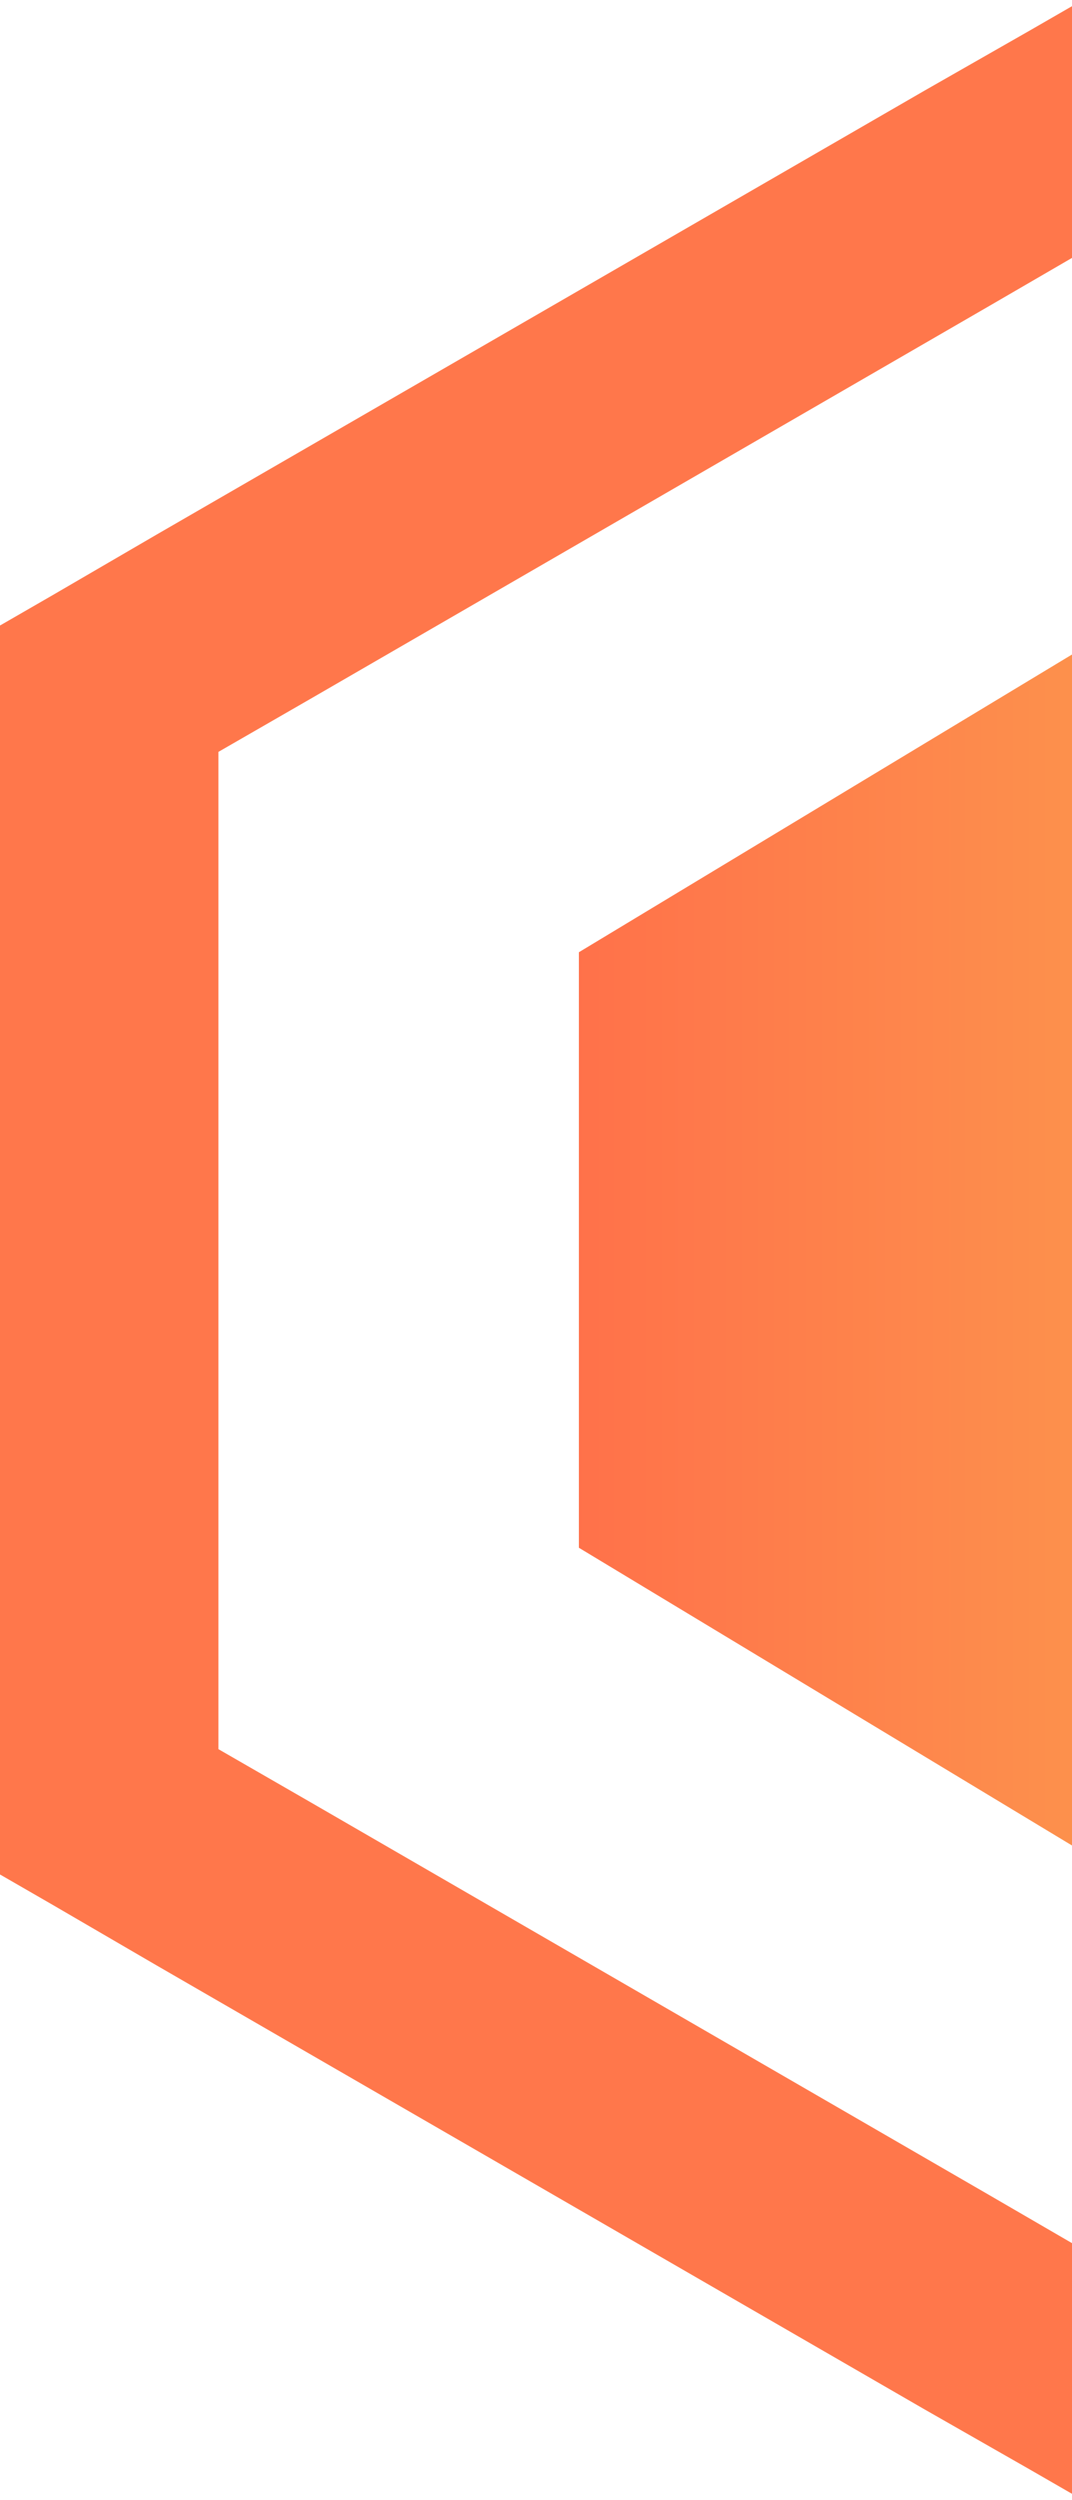
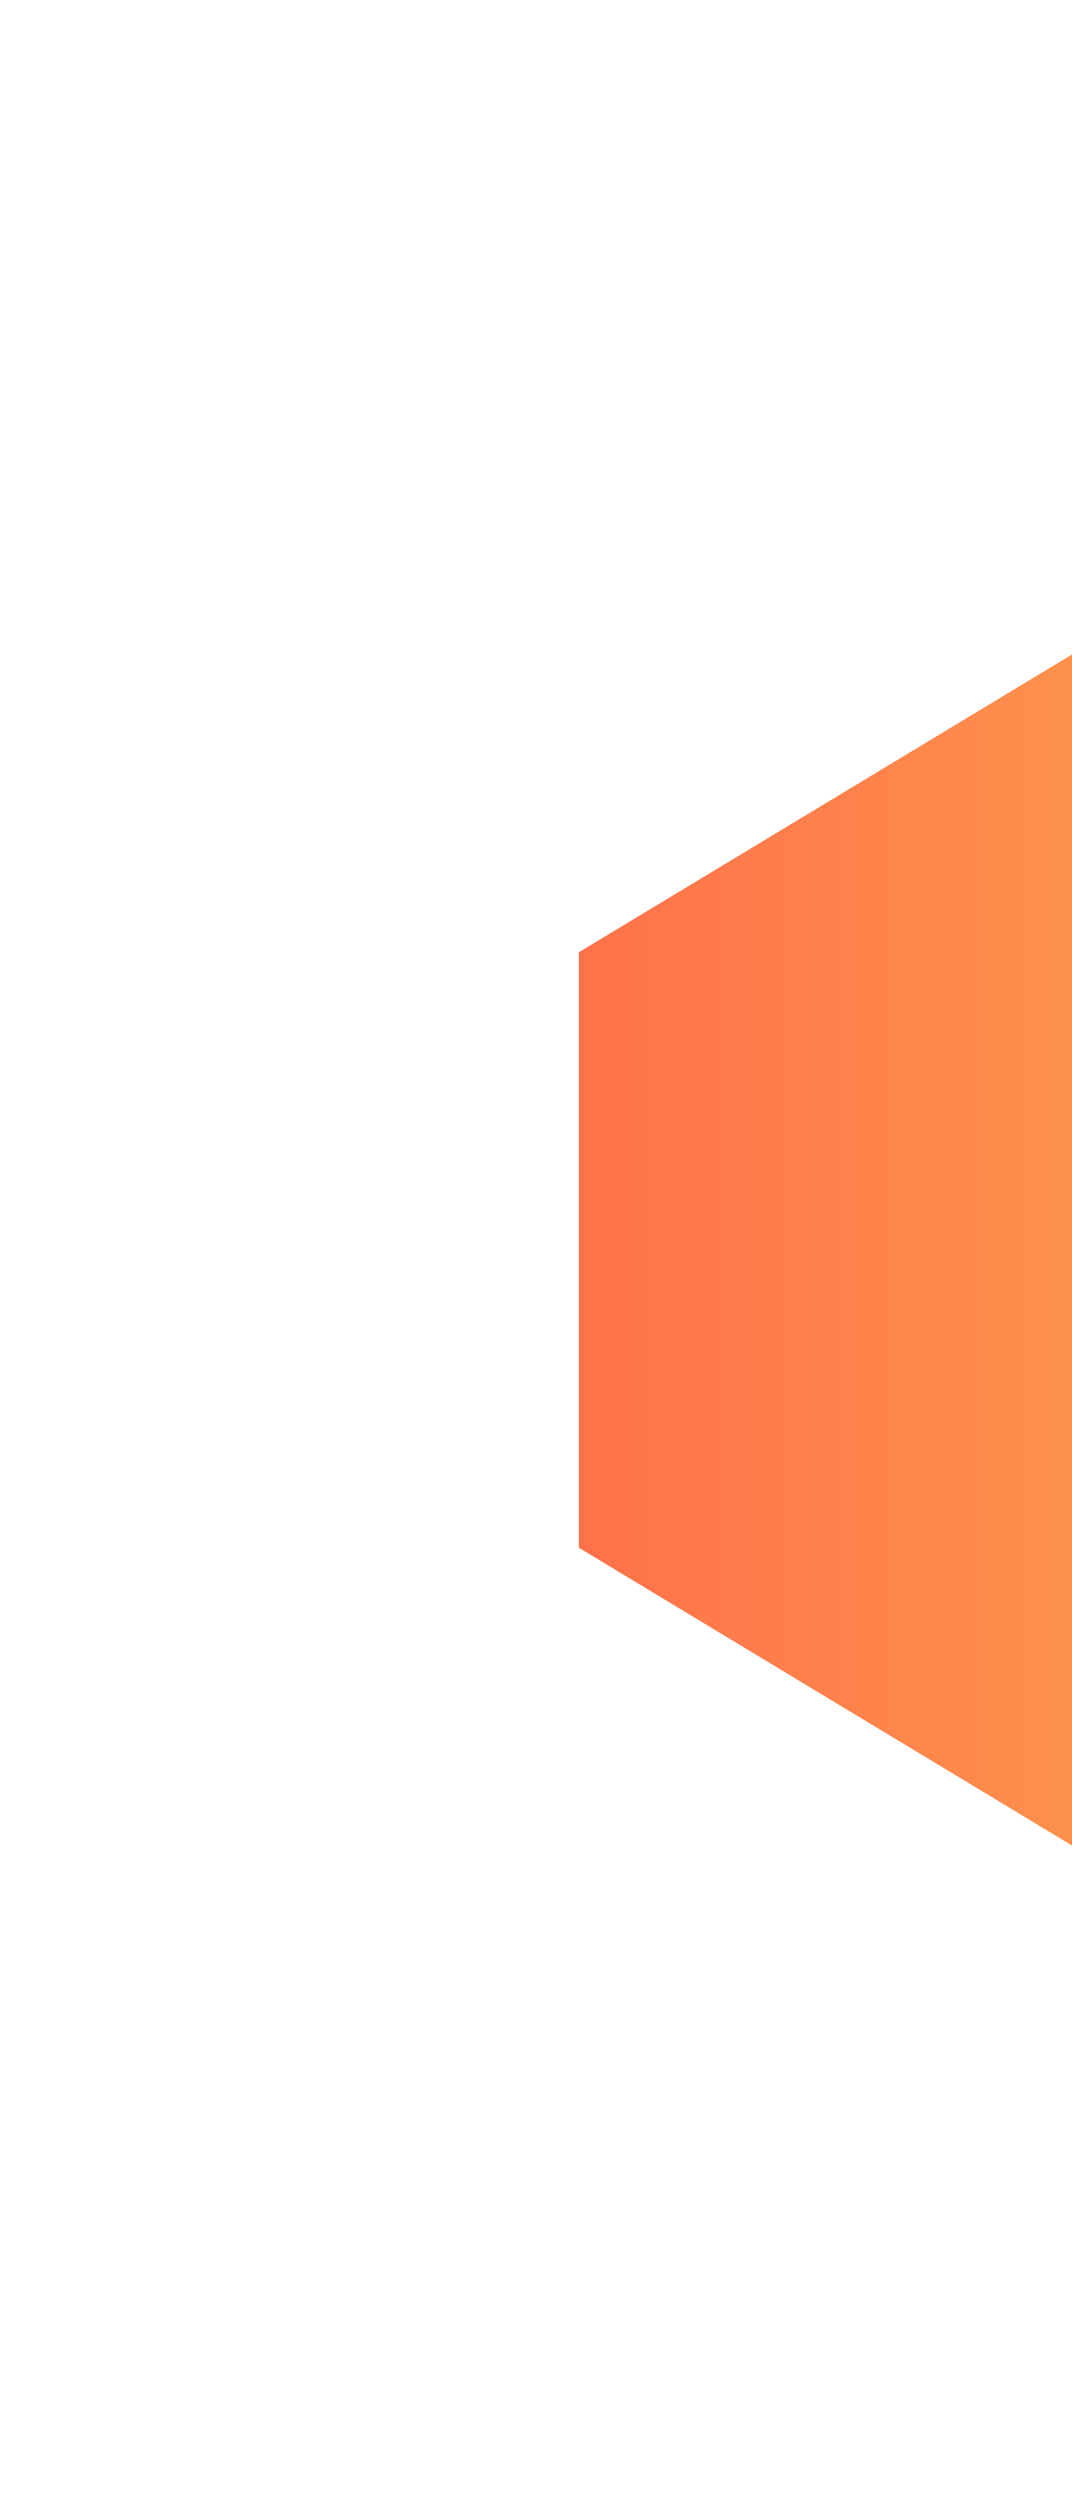
<svg xmlns="http://www.w3.org/2000/svg" width="100px" height="233px" viewBox="0 0 100 233" version="1.1">
  <title>graph elements right@1x</title>
  <desc>Created with Sketch.</desc>
  <defs>
    <linearGradient x1="50%" y1="0%" x2="50%" y2="100%" id="linearGradient-1">
      <stop stop-color="#FF714A" offset="0%" />
      <stop stop-color="#FBB04F" offset="100%" />
    </linearGradient>
  </defs>
  <g id="SEMUX-Copy-3" stroke="none" stroke-width="1" fill="none" fill-rule="evenodd" transform="translate(-1340, -2580)">
    <g id="Roadmap" transform="translate(-137, 2580)" fill-rule="nonzero">
      <g id="roadmap_node_highlight-copy-4" transform="translate(839.5, 245) scale(-1, -1) rotate(-270) translate(-839.5, -245) translate(594.5, -594.5)">
        <g id="graph-elements-right" transform="translate(257, 1477)">
-           <path d="M162.925,20.376 L167.888,28.997 L204.483,92.281 L209.544,101 L204.483,109.719 L167.888,173.003 L162.925,181.624 L152.997,181.624 L79.905,181.624 L69.978,181.624 L65.014,173.003 L28.419,109.719 L23.358,101 L28.419,92.281 L65.014,28.997 L69.978,20.376 L79.905,20.376 L152.997,20.376 L162.925,20.376 Z M174.701,0 L169.056,0 L157.864,0 L75.136,0 L63.944,0 L58.299,0 L55.476,4.898 L49.831,14.597 L8.467,86.208 L2.822,96.102 L0,101 L2.822,105.898 L8.467,115.792 L49.831,187.403 L55.476,197.102 L58.299,202 L63.944,202 L75.136,202 L157.864,202 L169.056,202 L174.701,202 L177.524,197.102 L183.169,187.403 L224.533,115.792 L230.178,105.898 L233,101 L230.178,96.102 L224.533,86.208 L183.169,14.597 L177.524,4.898 L174.701,0 Z" id="Fill-1_5_" fill="#FF774B" />
          <polygon id="Fill-1" fill="url(#linearGradient-1)" points="144.25 54 88.75 54 61 100 88.75 146 144.25 146 172 100" />
        </g>
      </g>
    </g>
  </g>
</svg>